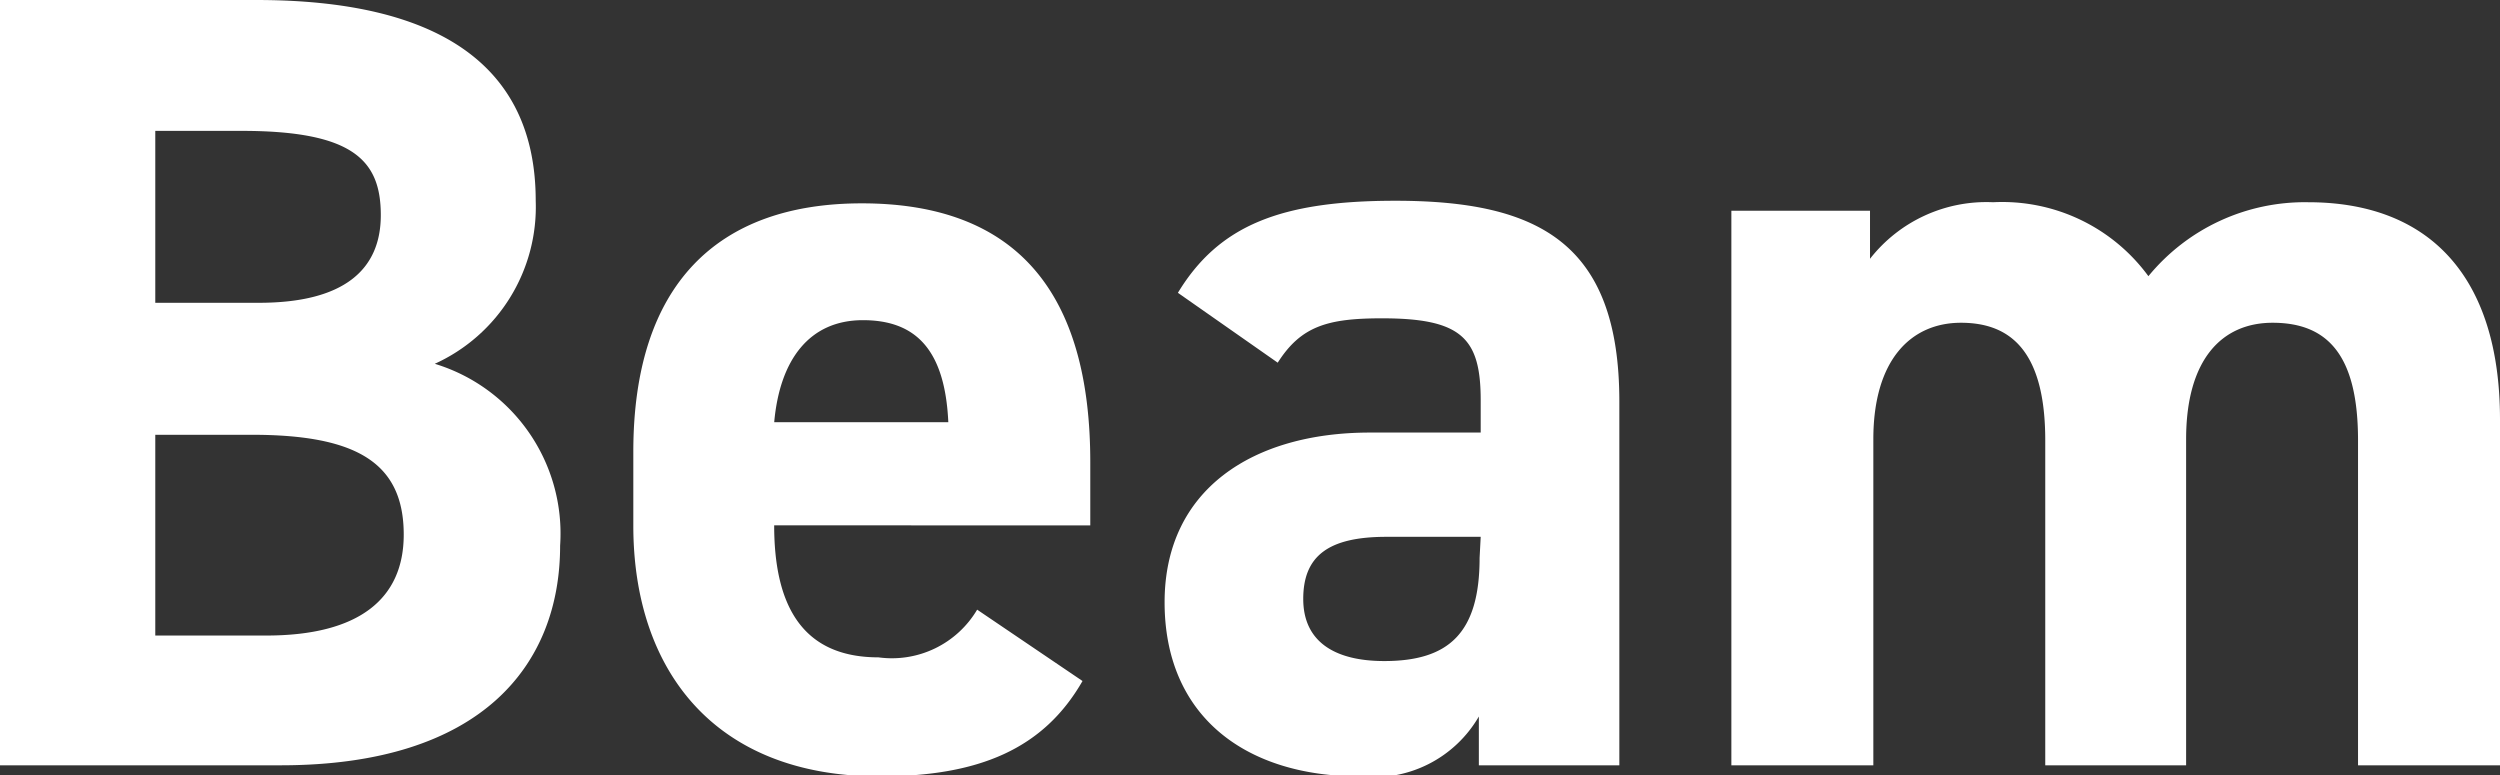
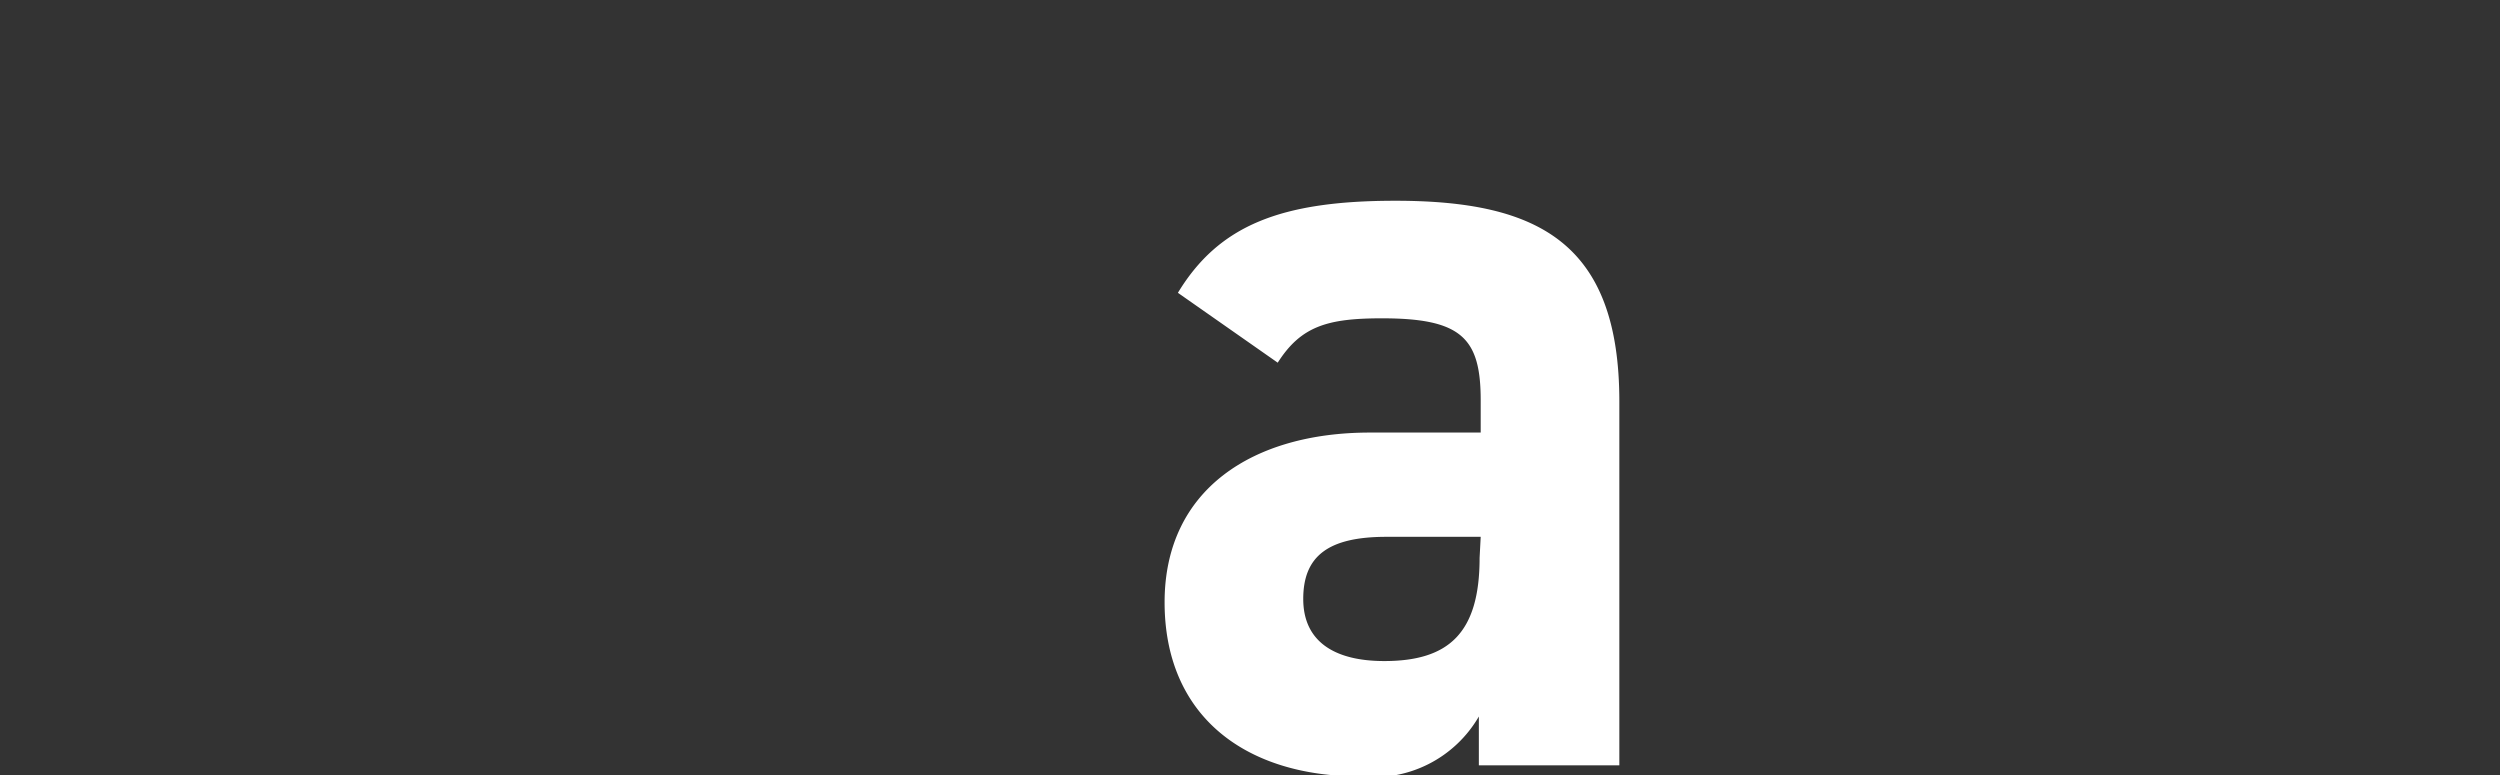
<svg xmlns="http://www.w3.org/2000/svg" viewBox="0 0 67.62 20.97">
  <rect x="0" y="0" width="67.62" height="20.97" fill="#333333" stroke="none" />
  <defs>
    <style>.cls-1{fill:#fff;}</style>
  </defs>
  <g id="レイヤー_2" data-name="レイヤー 2">
    <g id="文字">
-       <path class="cls-1" d="M6.93,0c4.89,0,7.56,1.74,7.56,5.43a4.66,4.66,0,0,1-2.73,4.41,4.8,4.8,0,0,1,3.39,4.92c0,3.21-2.1,5.94-7.56,5.94H0V0ZM4.2,8.19H7c2.31,0,3.3-.9,3.3-2.37S9.57,3.54,6.54,3.54H4.2Zm0,9h3c2.52,0,3.72-1,3.72-2.73,0-1.95-1.29-2.7-4.11-2.7H4.2Z" />
-       <path class="cls-1" d="M29.28,18.42C28.23,20.25,26.49,21,23.79,21c-4.5,0-6.66-2.91-6.66-6.78v-2c0-4.53,2.28-6.72,6.18-6.72,4.23,0,6.18,2.46,6.18,7v1.71H20.94c0,2.07.69,3.57,2.82,3.57a2.68,2.68,0,0,0,2.67-1.29Zm-8.34-7h4.71c-.09-1.95-.87-2.76-2.31-2.76S21.09,9.72,20.94,11.43Z" />
      <path class="cls-1" d="M37.05,11.7h3v-.87c0-1.68-.51-2.22-2.67-2.22-1.47,0-2.19.21-2.82,1.2l-2.7-1.89c1.11-1.83,2.79-2.49,5.88-2.49,3.87,0,6.06,1.14,6.06,5.43V20.7H40V19.38A3.29,3.29,0,0,1,36.78,21c-3.12,0-5.28-1.65-5.28-4.71S33.9,11.7,37.05,11.7Zm3,2.82H37.5c-1.56,0-2.25.51-2.25,1.68s.87,1.68,2.19,1.68c1.74,0,2.58-.75,2.58-2.79Z" />
-       <path class="cls-1" d="M59.13,20.7H55.32V11.91c0-2.4-.93-3.18-2.28-3.18s-2.37,1-2.37,3.15V20.7H46.83V5.7h3.75V7a4,4,0,0,1,3.33-1.53,4.9,4.9,0,0,1,4.2,2,5.47,5.47,0,0,1,4.32-2c3.27,0,5.19,2,5.19,5.88V20.7H63.78V11.91c0-2.25-.78-3.18-2.31-3.18-1.38,0-2.34,1-2.34,3.15Z" />
    </g>
  </g>
</svg>